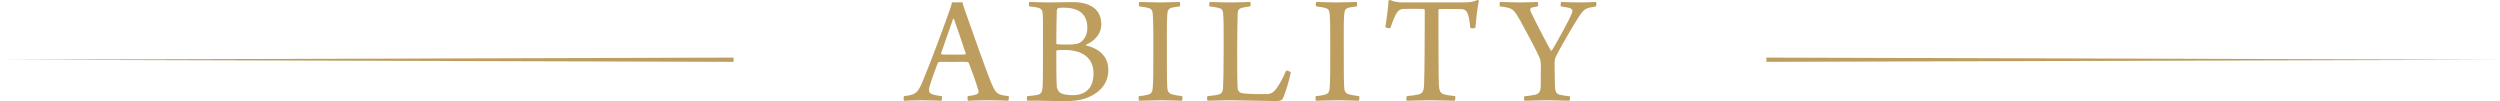
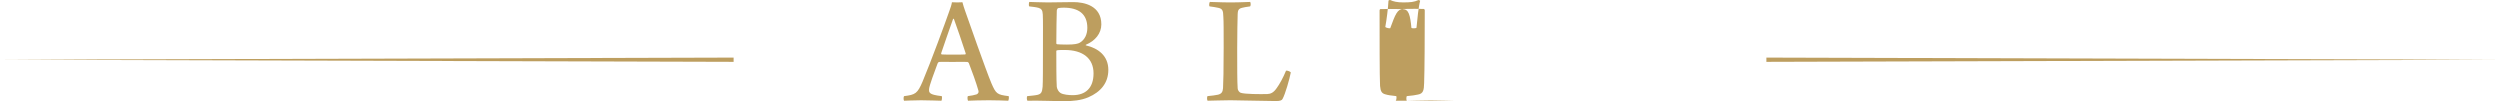
<svg xmlns="http://www.w3.org/2000/svg" id="_レイヤー_2" data-name="レイヤー_2" viewBox="0 0 440 17.813">
  <defs>
    <style>
      .cls-1 {
        fill: #bd9e5f;
      }
    </style>
  </defs>
  <g id="word">
    <g>
      <path class="cls-1" d="M162.391,14.313c1.428-3.388,4.06-10.528,4.676-12.32.224-.588.42-1.204.476-1.596.112,0,.448.028.924.028.56,0,.84-.028.924-.028.112.42.252.924.448,1.456.56,1.596,3.668,10.472,4.648,12.796.812,1.876,1.008,2.016,3.024,2.268.112.084.028.7-.056.812-.728-.028-2.156-.084-3.416-.084-1.372,0-3.08.056-3.668.084-.084-.112-.14-.7-.028-.812.616-.084,1.12-.168,1.54-.308.364-.168.392-.448.308-.7-.336-1.204-1.176-3.556-1.68-4.815-.028-.084-.196-.196-.252-.196-.392-.028-1.372,0-2.632,0-1.792,0-1.988-.028-2.324,0-.112,0-.252.168-.28.252-.56,1.512-1.456,3.864-1.512,4.536-.028.476.028.784.896,1.008.336.084.812.168,1.344.224.084.112.028.7-.056.812-.588,0-2.016-.084-3.584-.084-1.596,0-2.464.084-2.996.084-.112-.112-.112-.7,0-.812,2.016-.252,2.352-.448,3.276-2.604ZM167.739,3.338c-.476,1.399-1.624,4.563-2.1,6.048,0,.112.028.168.112.196.28.028,1.176.028,2.24.028.672,0,1.596,0,1.876-.028.056,0,.14-.112.084-.224-.56-1.736-1.624-4.844-2.072-6.048-.028,0-.112-.028-.14.028Z" />
      <path class="cls-1" d="M181.179.342c.644,0,1.596.084,3.22.084s2.688-.056,4.508-.056c1.904,0,4.928.616,4.928,3.92,0,1.596-1.092,2.912-2.716,3.584-.056.028-.056.084,0,.112,2.184.504,3.948,1.848,3.948,4.312,0,2.324-1.372,3.892-3.5,4.815-1.288.561-2.856.7-4.34.7-1.26,0-4.536-.14-6.384-.084-.14-.084-.168-.728-.028-.812.504-.056,1.316-.112,1.792-.224.616-.168.812-.42.896-1.428.056-.896.056-3.36.056-6.356,0-3.5.028-5.319-.028-6.355-.028-.784-.28-1.036-.756-1.176-.392-.112-1.092-.196-1.624-.252-.112-.084-.084-.728.028-.784ZM186.219,1.433c-.112.056-.224.308-.224.448-.028.812-.084,3.78-.084,5.768,0,.056.084.14.14.14.308.028.952.056,1.736.056,1.372,0,1.932-.14,2.268-.336.896-.532,1.316-1.512,1.316-2.604,0-2.436-1.512-3.556-4.172-3.556-.308,0-.7.028-.98.084ZM192.463,12.913c0-2.66-1.904-4.116-5.068-4.116-.42,0-1.148,0-1.344.056-.056,0-.14.056-.14.112,0,1.764,0,5.18.084,6.328.056.364.308.868.644,1.064.476.308,1.512.392,2.156.392,2.24,0,3.668-1.232,3.668-3.836Z" />
-       <path class="cls-1" d="M200.526.342c.588,0,2.184.084,3.64.084s2.772-.084,3.472-.084c.084.112.112.644.028.784-.616.084-1.092.14-1.428.224-.644.168-.756.532-.812,1.4-.084,1.176-.056,3.528-.056,5.964,0,2.771,0,5.46.056,6.439.028.812.14,1.288.98,1.484.392.112.98.196,1.652.28.112.112.056.728-.056.812-.672,0-2.24-.084-3.612-.084-1.596,0-2.996.084-3.892.084-.14-.084-.14-.728-.028-.812.616-.056,1.036-.112,1.428-.224.812-.168.924-.56.98-1.204.112-.784.112-3.668.112-7.336,0-2.296,0-4.116-.084-5.432-.056-.7-.112-1.12-.7-1.288-.42-.14-.952-.196-1.708-.308-.112-.112-.056-.7.028-.784Z" />
      <path class="cls-1" d="M212.958.342c.812,0,1.736.084,3.584.084,1.876,0,2.912-.084,3.472-.084.14.112.14.672,0,.784-.7.084-1.064.168-1.428.252-.672.168-.728.532-.756,1.12-.056,1.008-.056,3.416-.084,6.048,0,3.472,0,5.796.084,7.0.028.448.364.728.532.784.728.252,3.444.252,4.676.224.588-.028,1.092-.224,1.652-1.036.504-.672,1.176-1.904,1.652-3.08.224-.056.728.14.84.308-.196,1.092-.98,3.836-1.456,4.676-.112.224-.392.363-1.148.363-1.792,0-6.608-.14-8.036-.14-1.316,0-3.444.084-4.004.084-.112-.084-.14-.728,0-.812.84-.084,1.316-.14,1.848-.252.616-.168.812-.476.868-1.148.056-.756.112-3.5.112-7.14,0-2.968,0-4.648-.056-5.376-.028-1.148-.14-1.456-.896-1.624-.364-.084-1.036-.196-1.54-.252-.112-.112-.056-.7.084-.784Z" />
-       <path class="cls-1" d="M231.662.342c.588,0,2.184.084,3.64.084s2.772-.084,3.472-.084c.084.112.112.644.028.784-.616.084-1.092.14-1.428.224-.644.168-.756.532-.812,1.4-.084,1.176-.056,3.528-.056,5.964,0,2.771,0,5.46.056,6.439.028.812.14,1.288.98,1.484.392.112.98.196,1.652.28.112.112.056.728-.056.812-.672,0-2.24-.084-3.612-.084-1.596,0-2.996.084-3.892.084-.14-.084-.14-.728-.028-.812.616-.056,1.036-.112,1.428-.224.812-.168.924-.56.98-1.204.112-.784.112-3.668.112-7.336,0-2.296,0-4.116-.084-5.432-.056-.7-.112-1.12-.7-1.288-.42-.14-.952-.196-1.708-.308-.112-.112-.056-.7.028-.784Z" />
-       <path class="cls-1" d="M255.994,17.729c-.812,0-2.464-.084-4.172-.084-2.072,0-3.5.084-4.228.084-.112-.14-.084-.7,0-.812.868-.084,1.568-.168,1.988-.28.896-.168,1.036-.729,1.064-2.016.084-2.184.112-8.176.112-12.824,0-.112-.112-.225-.196-.225-.476-.027-2.548-.027-3.612,0-.476.028-.84.225-1.176.784-.336.532-.7,1.54-1.092,2.604-.112.084-.812-.084-.868-.225.224-1.176.504-3.416.56-4.62,0-.056.252-.14.308-.112.504.252,1.232.42,2.268.42h10.36c1.288,0,1.904-.056,2.716-.42.084,0,.252.084.28.14-.28.98-.504,3.22-.644,4.732-.084.14-.812.14-.896.027-.084-.979-.224-1.96-.448-2.492-.224-.56-.56-.784-1.092-.812-1.316-.028-3.276-.028-3.92,0-.084.028-.14.14-.14.224,0,4.116,0,11.872.084,13.3.084.98.308,1.316.952,1.484.448.14.924.196,1.904.308.084.14.028.756-.112.812Z" />
-       <path class="cls-1" d="M264.029.342c.7,0,2.184.084,3.472.084.952,0,2.772-.056,3.108-.084.14.084.168.672.028.784-.308.056-.812.14-1.008.196-.364.112-.392.393-.196.784.728,1.568,2.94,5.824,3.528,6.804.028,0,.14,0,.168-.027.98-1.596,2.94-5.152,3.472-6.44.252-.532.224-.924-.56-1.092-.364-.084-.7-.112-1.316-.224-.112-.14-.056-.728.084-.784.84.028,2.1.084,3.08.084,1.344,0,2.016-.028,2.968-.084.14.056.14.7.028.784l-1.176.224c-.84.224-1.232.644-1.96,1.792-1.204,1.876-3.276,5.544-3.92,6.804-.112.252-.224.729-.224.98,0,1.092.028,2.492.056,3.92.028,1.231.168,1.68.924,1.848.448.112.952.168,1.708.252.084.112.028.7-.084.784-.7,0-2.24-.084-3.864-.084-1.988,0-3.248.084-4.032.084-.112-.084-.112-.7,0-.784.728-.084,1.428-.168,1.904-.28.756-.196.924-.672.952-1.54.028-1.372.028-2.408.028-3.612,0-.392-.084-1.008-.224-1.344-.588-1.344-2.24-4.424-3.36-6.468-1.092-1.904-1.344-2.128-2.352-2.38-.336-.084-.7-.112-1.288-.196-.084-.112-.056-.672.056-.784Z" />
+       <path class="cls-1" d="M255.994,17.729c-.812,0-2.464-.084-4.172-.084-2.072,0-3.5.084-4.228.084-.112-.14-.084-.7,0-.812.868-.084,1.568-.168,1.988-.28.896-.168,1.036-.729,1.064-2.016.084-2.184.112-8.176.112-12.824,0-.112-.112-.225-.196-.225-.476-.027-2.548-.027-3.612,0-.476.028-.84.225-1.176.784-.336.532-.7,1.54-1.092,2.604-.112.084-.812-.084-.868-.225.224-1.176.504-3.416.56-4.62,0-.056.252-.14.308-.112.504.252,1.232.42,2.268.42c1.288,0,1.904-.056,2.716-.42.084,0,.252.084.28.14-.28.98-.504,3.22-.644,4.732-.084.14-.812.14-.896.027-.084-.979-.224-1.96-.448-2.492-.224-.56-.56-.784-1.092-.812-1.316-.028-3.276-.028-3.92,0-.084.028-.14.14-.14.224,0,4.116,0,11.872.084,13.3.084.98.308,1.316.952,1.484.448.14.924.196,1.904.308.084.14.028.756-.112.812Z" />
    </g>
    <polygon class="cls-1" points="129.116 10.885 0 10.51 129.116 10.135 129.116 10.885 129.116 10.885" />
    <polygon class="cls-1" points="440 10.51 310.884 10.885 310.884 10.135 440 10.51 440 10.51" />
  </g>
</svg>